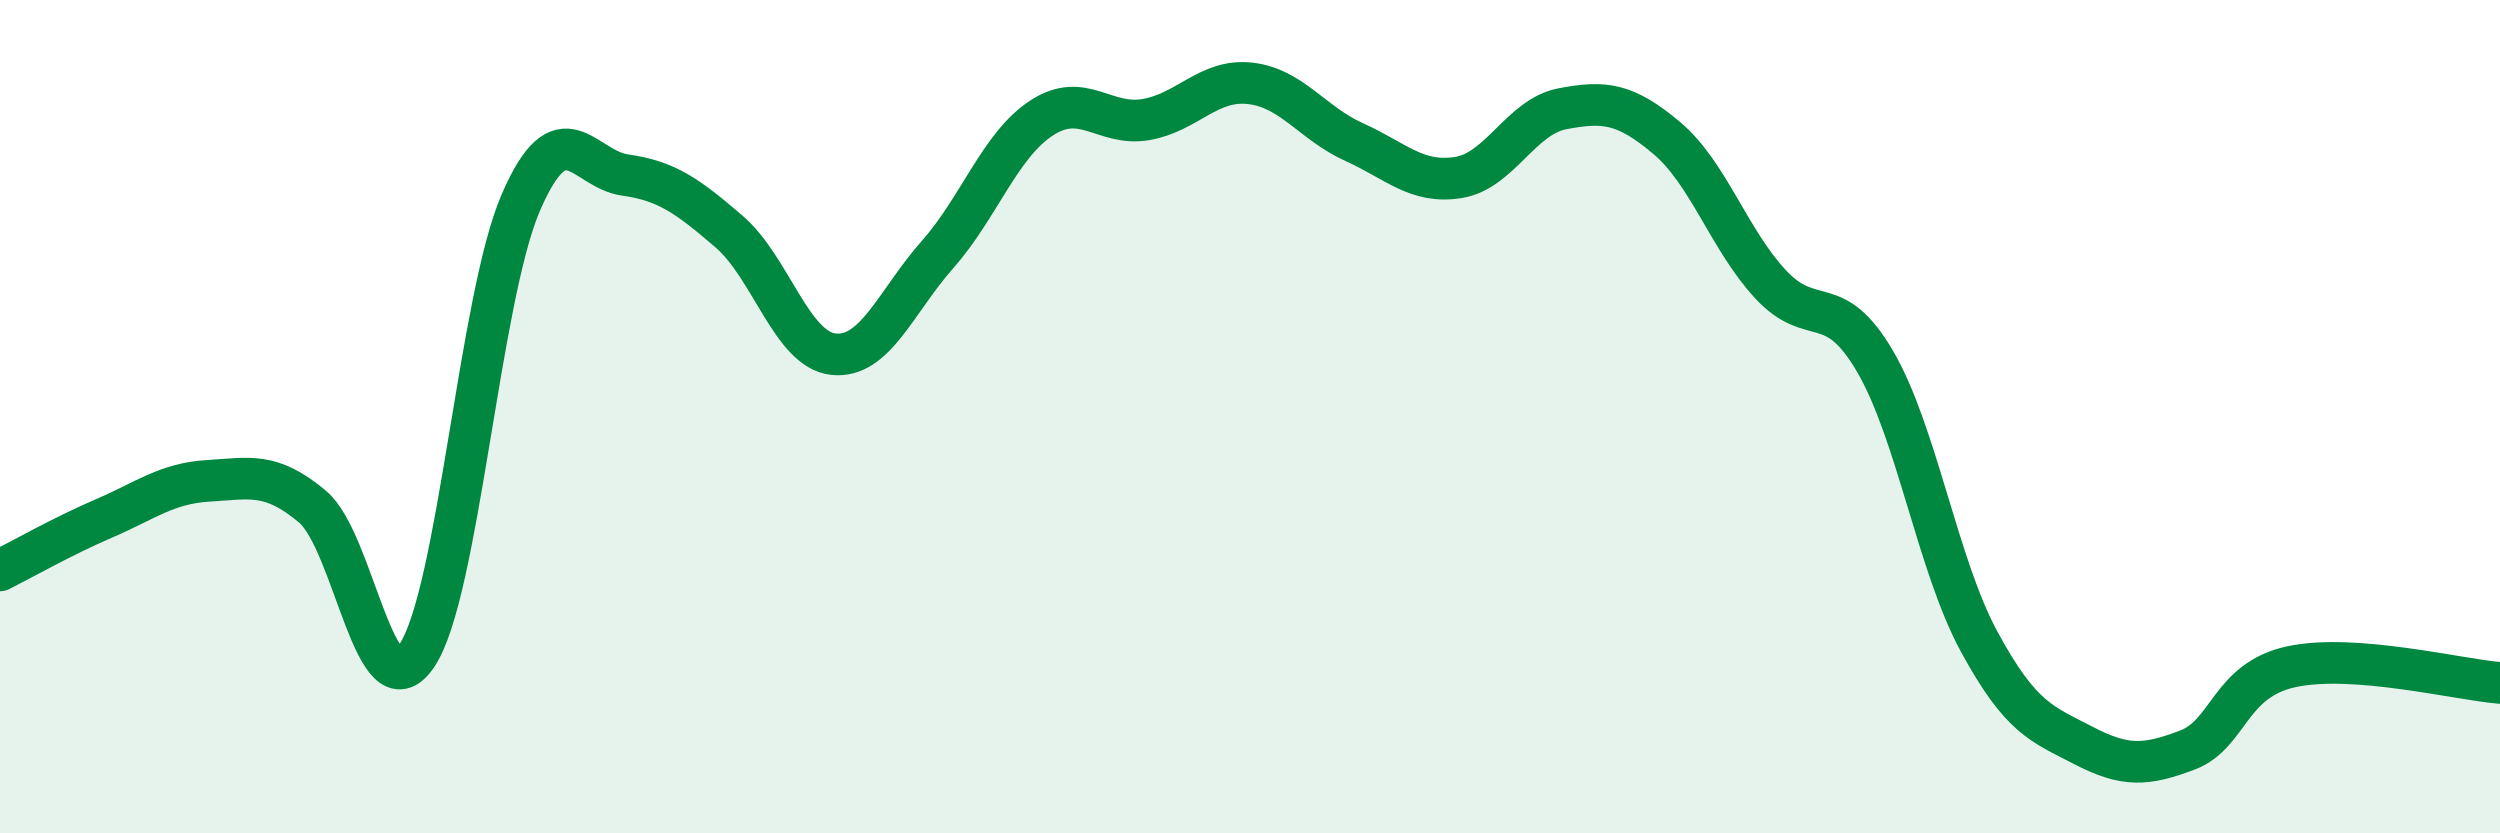
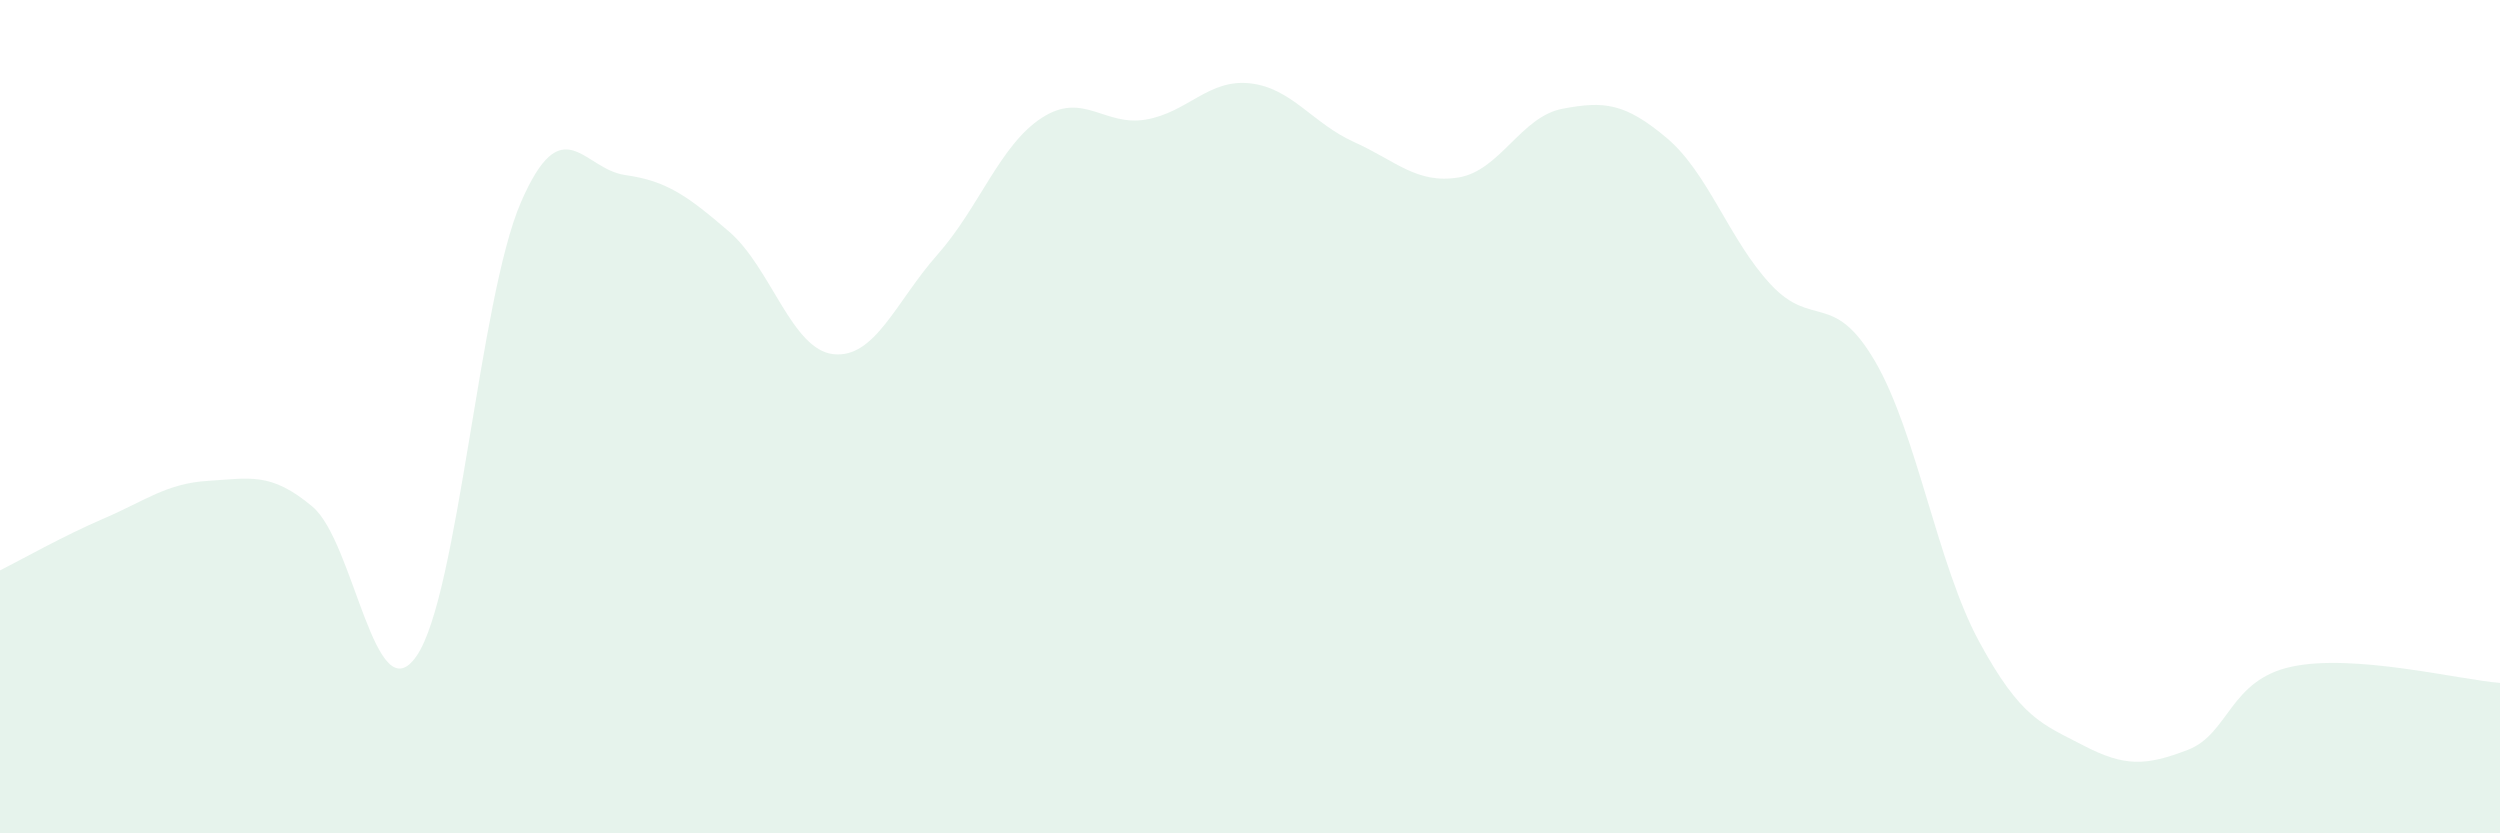
<svg xmlns="http://www.w3.org/2000/svg" width="60" height="20" viewBox="0 0 60 20">
  <path d="M 0,13.69 C 0.5,13.44 1.5,12.87 2.5,12.44 C 3.5,12.01 4,11.6 5,11.54 C 6,11.48 6.5,11.32 7.5,12.16 C 8.5,13 9,17.2 10,15.74 C 11,14.28 11.5,7.17 12.5,4.86 C 13.5,2.55 14,4.06 15,4.2 C 16,4.34 16.5,4.7 17.5,5.56 C 18.5,6.42 19,8.39 20,8.5 C 21,8.61 21.5,7.24 22.5,6.11 C 23.5,4.98 24,3.48 25,2.83 C 26,2.18 26.5,3.04 27.5,2.87 C 28.5,2.7 29,1.89 30,2 C 31,2.11 31.5,2.96 32.5,3.41 C 33.5,3.86 34,4.42 35,4.26 C 36,4.1 36.5,2.8 37.5,2.61 C 38.5,2.42 39,2.47 40,3.31 C 41,4.15 41.5,5.76 42.5,6.83 C 43.5,7.9 44,6.96 45,8.67 C 46,10.38 46.5,13.56 47.5,15.4 C 48.5,17.24 49,17.37 50,17.89 C 51,18.41 51.5,18.38 52.5,18 C 53.5,17.62 53.5,16.32 55,16 C 56.5,15.68 59,16.31 60,16.39L60 20L0 20Z" fill="#008740" opacity="0.1" stroke-linecap="round" stroke-linejoin="round" />
-   <path d="M 0,13.69 C 0.5,13.44 1.5,12.87 2.5,12.44 C 3.5,12.01 4,11.6 5,11.54 C 6,11.48 6.5,11.32 7.5,12.16 C 8.5,13 9,17.2 10,15.74 C 11,14.28 11.5,7.17 12.5,4.86 C 13.5,2.55 14,4.06 15,4.2 C 16,4.34 16.5,4.7 17.5,5.56 C 18.5,6.42 19,8.39 20,8.5 C 21,8.61 21.5,7.24 22.5,6.11 C 23.5,4.98 24,3.48 25,2.83 C 26,2.18 26.5,3.04 27.5,2.87 C 28.5,2.7 29,1.89 30,2 C 31,2.11 31.5,2.96 32.5,3.41 C 33.5,3.86 34,4.42 35,4.26 C 36,4.1 36.5,2.8 37.5,2.61 C 38.5,2.42 39,2.47 40,3.31 C 41,4.15 41.5,5.76 42.5,6.83 C 43.5,7.9 44,6.96 45,8.67 C 46,10.38 46.5,13.56 47.5,15.4 C 48.5,17.24 49,17.37 50,17.89 C 51,18.41 51.5,18.38 52.5,18 C 53.5,17.62 53.5,16.32 55,16 C 56.5,15.68 59,16.31 60,16.39" stroke="#008740" stroke-width="1" fill="none" stroke-linecap="round" stroke-linejoin="round" />
</svg>